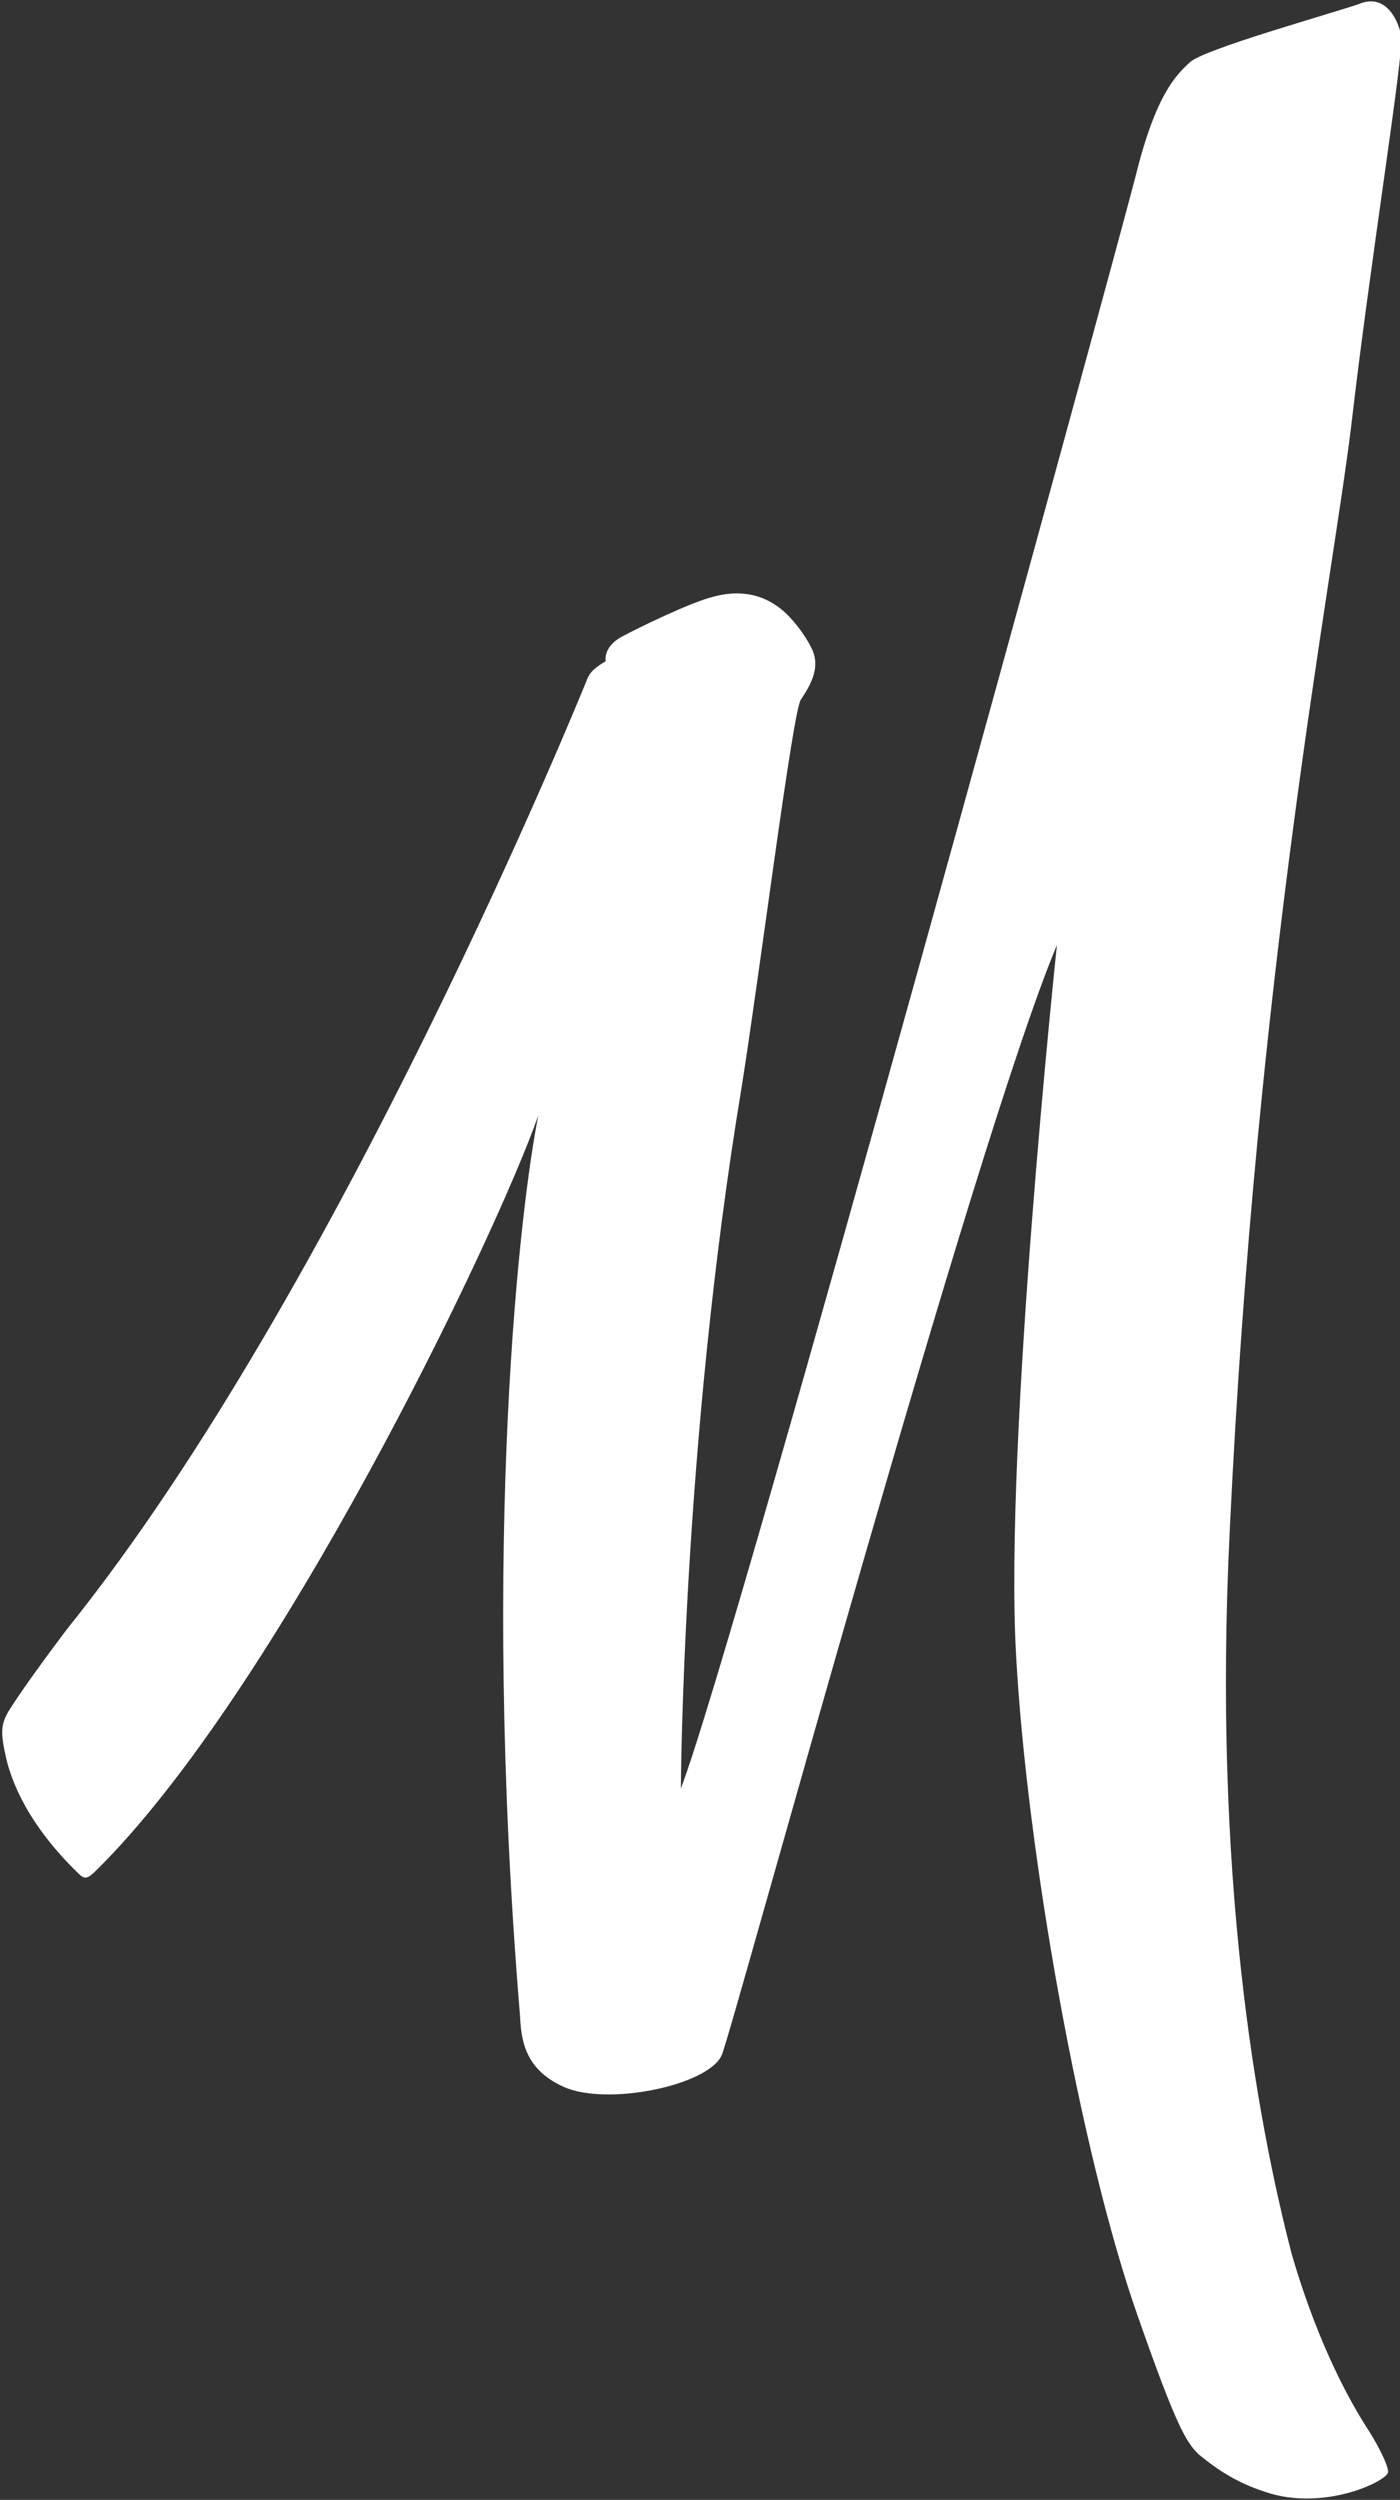
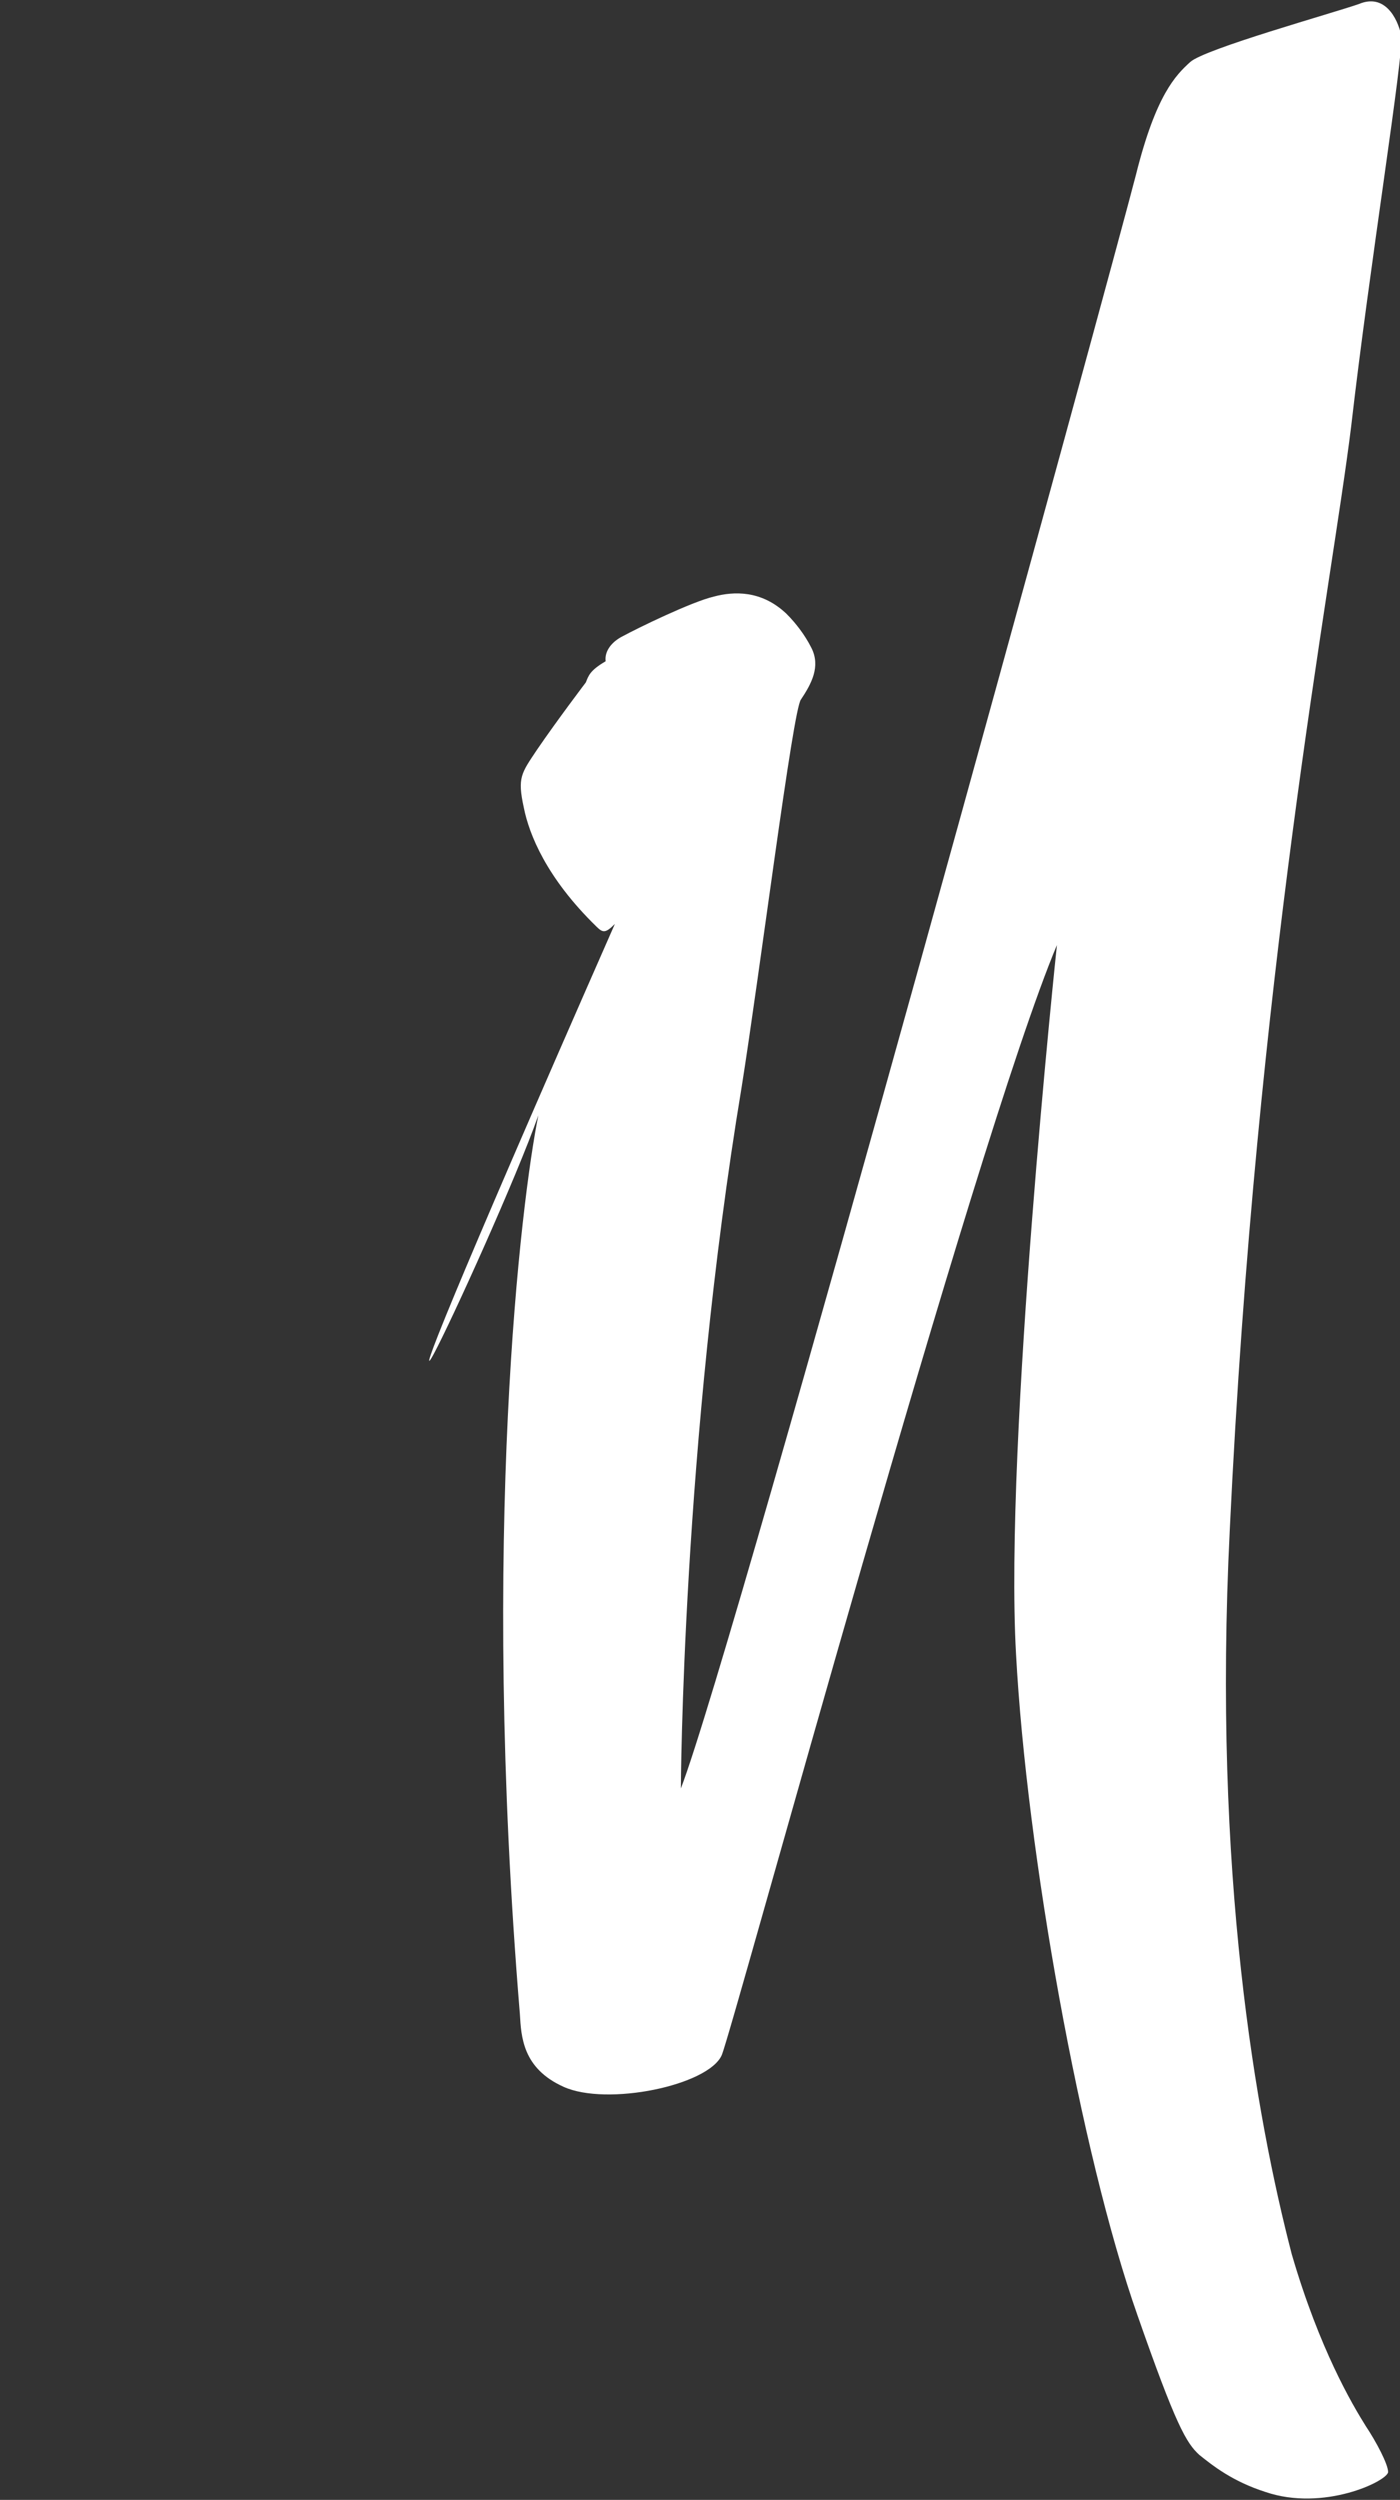
<svg xmlns="http://www.w3.org/2000/svg" version="1.1" id="Artwork" x="0px" y="0px" viewBox="0 0 106.1 189.4" style="enable-background:new 0 0 106.1 189.4;" xml:space="preserve">
  <rect x="0" y="0" width="106.1" height="189.4" fill="#333333" stroke="none" />
  <style type="text/css">
	.st0{fill:#FFFFFF;}
</style>
-   <path class="st0" d="M97.9,170.8c-2.7-10.4-6-28.8-4.7-54.9c2-42.2,7.7-71.4,9.2-83.6c1.4-12.2,4-28.2,3.8-29.6  c-0.3-1.4-1.3-3.2-3.2-2.4C101,1,91.3,3.7,90.2,4.7c-1.1,1-2.6,2.5-4.1,8.5c-1.5,5.9-30.4,111.7-34.5,122.3c0,0,0.1-26,4.6-53.1  c1.4-8.8,3.9-28.7,4.5-29.4c0.8-1.2,1.5-2.5,0.8-3.9c-0.5-1-1.2-1.9-1.9-2.6c-1.9-1.8-4-1.7-5.5-1.3c-1.7,0.4-5.8,2.4-6.9,3  c-0.8,0.4-1.4,1.1-1.3,1.9c-1.2,0.7-1.3,1.1-1.5,1.6c-0.2,0.5-18.7,46.1-39.3,71.7c0,0-2.2,2.9-3.7,5.1c-1.2,1.8-1.5,2.1-1,4.4  c0.4,2,1.7,5.3,5.5,9c0.5,0.5,0.7,0.5,1.4-0.2C21,128.2,37.5,93.9,40.8,84.5c-1.3,6.4-4.4,31.7-1.4,68.1c0.1,1.7,0.2,4.1,3.3,5.5  c3.3,1.5,11-0.1,12-2.4c0.9-2.2,19.1-69.1,25.4-84.1c0,0-4,37.7-3.1,53.7c0.8,15,4.9,37.9,9.2,50.1c2.9,8.3,3.7,9.7,4.7,10.6  c1,0.8,2.5,2,5,2.8c4.4,1.5,9.2-0.8,9.3-1.5c0-0.6-0.9-2.3-1.7-3.5C102.5,182.2,100,178,97.9,170.8z" />
+   <path class="st0" d="M97.9,170.8c-2.7-10.4-6-28.8-4.7-54.9c2-42.2,7.7-71.4,9.2-83.6c1.4-12.2,4-28.2,3.8-29.6  c-0.3-1.4-1.3-3.2-3.2-2.4C101,1,91.3,3.7,90.2,4.7c-1.1,1-2.6,2.5-4.1,8.5c-1.5,5.9-30.4,111.7-34.5,122.3c0,0,0.1-26,4.6-53.1  c1.4-8.8,3.9-28.7,4.5-29.4c0.8-1.2,1.5-2.5,0.8-3.9c-0.5-1-1.2-1.9-1.9-2.6c-1.9-1.8-4-1.7-5.5-1.3c-1.7,0.4-5.8,2.4-6.9,3  c-0.8,0.4-1.4,1.1-1.3,1.9c-1.2,0.7-1.3,1.1-1.5,1.6c0,0-2.2,2.9-3.7,5.1c-1.2,1.8-1.5,2.1-1,4.4  c0.4,2,1.7,5.3,5.5,9c0.5,0.5,0.7,0.5,1.4-0.2C21,128.2,37.5,93.9,40.8,84.5c-1.3,6.4-4.4,31.7-1.4,68.1c0.1,1.7,0.2,4.1,3.3,5.5  c3.3,1.5,11-0.1,12-2.4c0.9-2.2,19.1-69.1,25.4-84.1c0,0-4,37.7-3.1,53.7c0.8,15,4.9,37.9,9.2,50.1c2.9,8.3,3.7,9.7,4.7,10.6  c1,0.8,2.5,2,5,2.8c4.4,1.5,9.2-0.8,9.3-1.5c0-0.6-0.9-2.3-1.7-3.5C102.5,182.2,100,178,97.9,170.8z" />
</svg>